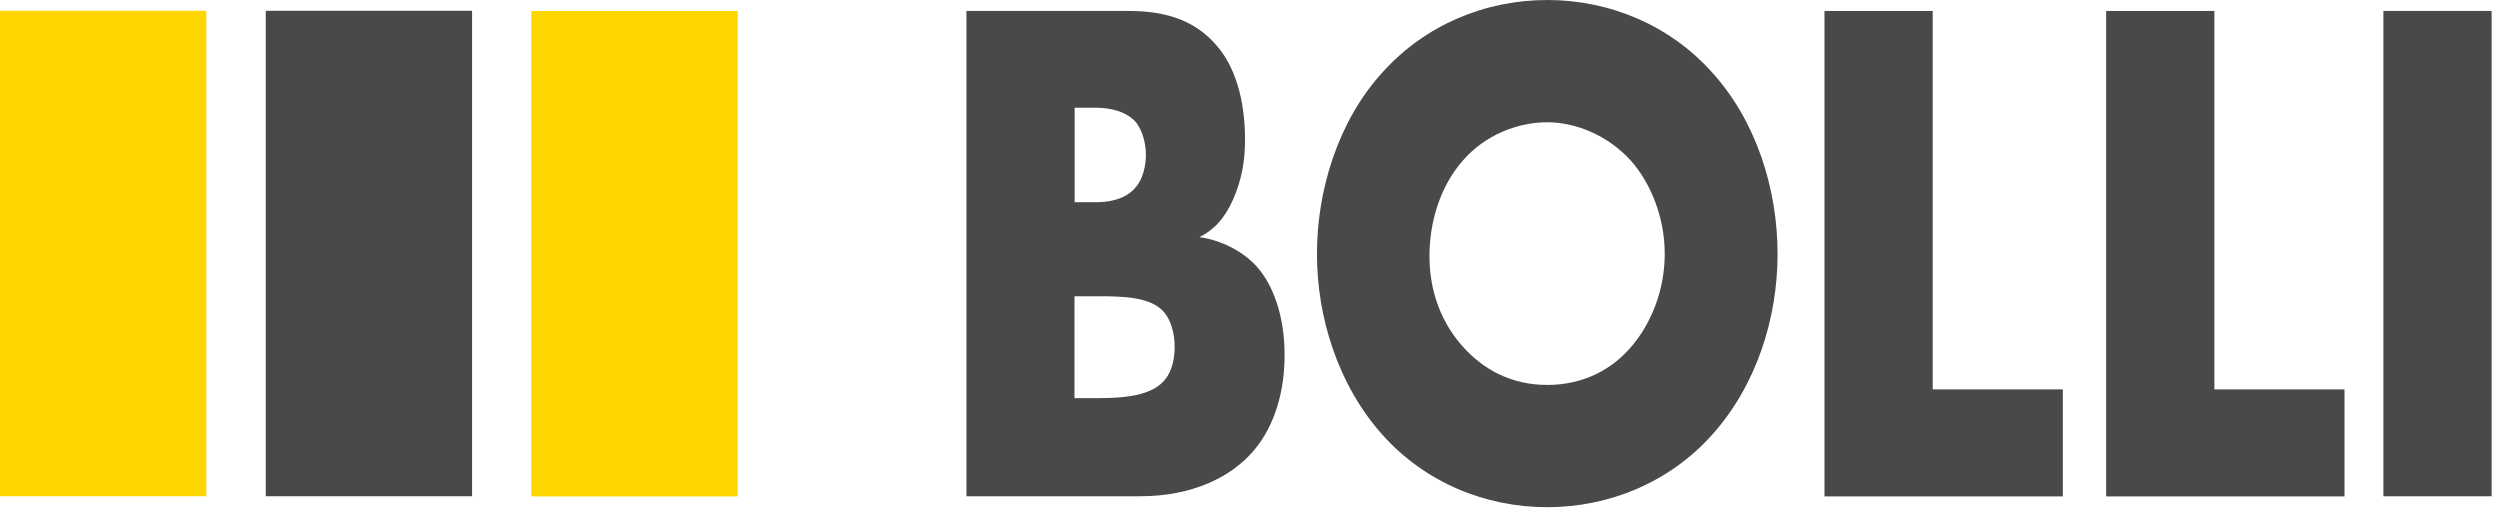
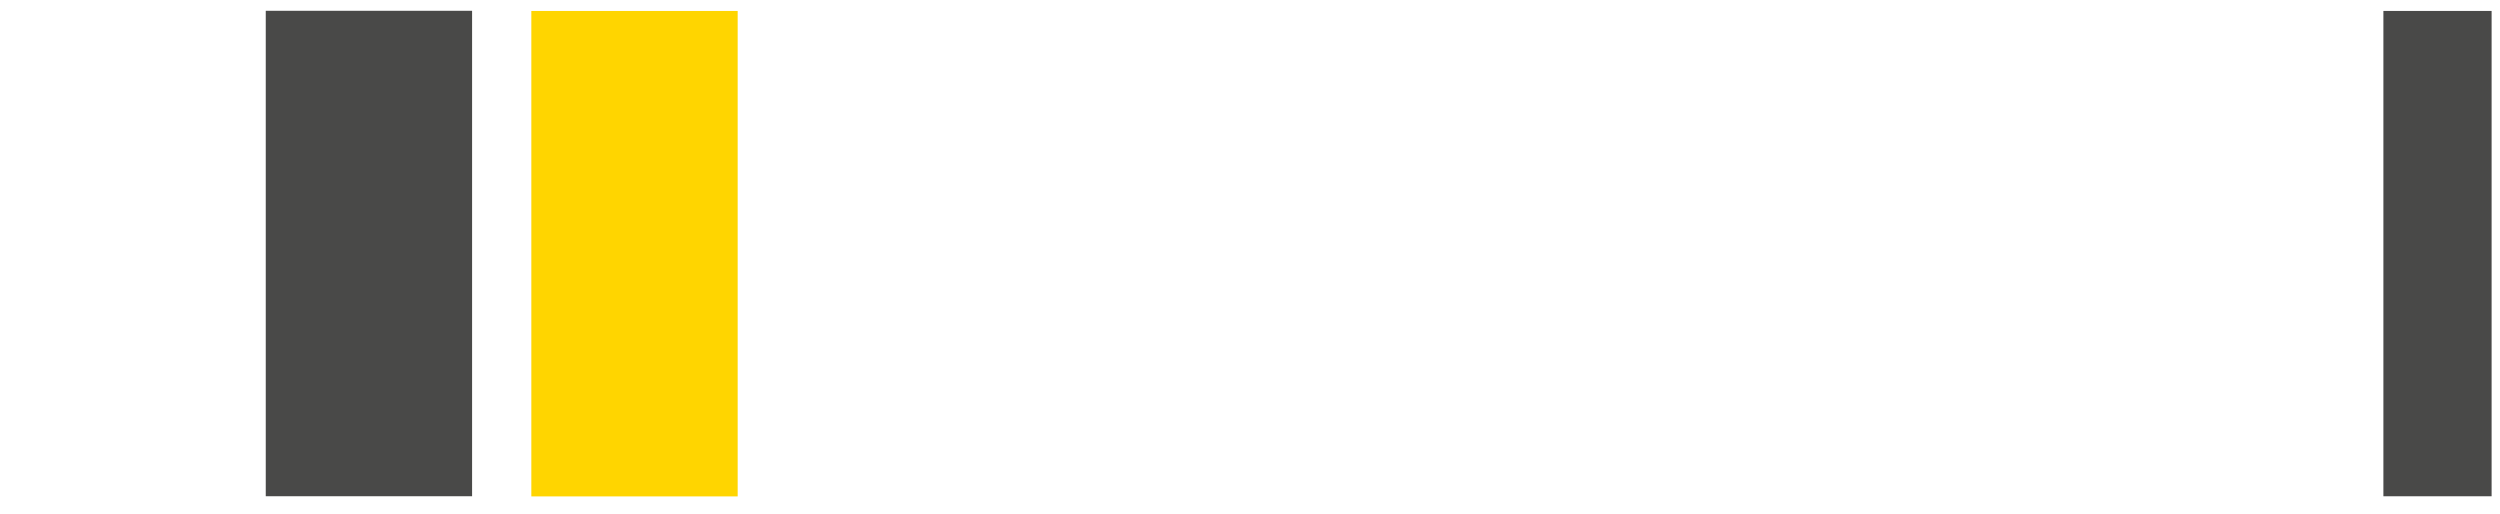
<svg xmlns="http://www.w3.org/2000/svg" width="146" height="30" viewBox="0 0 146 30" fill="none">
  <g clip-path="url(#clip0_6_2)">
-     <path d="M56.44 28.98V0.64H65.87C67.62 0.64 69.71 0.94 71.21 2.85C72.05 3.91 72.71 5.65 72.71 8.16C72.71 9.39 72.53 10.45 72.02 11.64C71.51 12.75 70.96 13.38 70.05 13.85C71.33 14.02 72.61 14.7 73.38 15.55C74.37 16.65 75.02 18.48 75.02 20.73C75.02 23.41 74.14 25.23 73.23 26.3C71.91 27.87 69.61 28.98 66.61 28.98H56.45H56.44ZM62.76 11.81H63.93C64.59 11.81 65.68 11.73 66.34 10.92C66.74 10.45 66.92 9.69 66.92 9.05C66.92 8.33 66.7 7.6 66.34 7.14C65.94 6.67 65.17 6.29 63.93 6.29H62.76V11.81ZM62.76 23.25H64.18C65.93 23.25 67.4 23.04 68.09 22.1C68.38 21.72 68.6 21.08 68.6 20.27C68.6 19.38 68.34 18.65 67.98 18.23C67.21 17.34 65.64 17.3 64.07 17.3H62.75V23.25H62.76Z" fill="#494948" />
-     <path d="M99.97 25.41C97.49 28.17 93.98 29.62 90.36 29.62C86.74 29.62 83.24 28.18 80.75 25.41C78.16 22.52 76.91 18.57 76.91 14.83C76.91 11.09 78.15 7.05 80.75 4.21C83.24 1.45 86.74 0 90.36 0C93.98 0 97.49 1.45 99.97 4.21C102.57 7.06 103.81 11.05 103.81 14.83C103.81 18.61 102.57 22.52 99.97 25.41ZM85.42 9.39C84.11 10.88 83.48 12.96 83.48 14.96C83.48 17.47 84.5 19.21 85.42 20.23C86.59 21.55 88.23 22.48 90.35 22.48C92.47 22.48 94.11 21.59 95.25 20.27C96.39 18.95 97.22 17 97.22 14.83C97.22 12.66 96.38 10.67 95.25 9.39C93.9 7.9 92.03 7.14 90.35 7.14C88.67 7.14 86.73 7.86 85.42 9.39Z" fill="#494948" />
-     <path d="M112.87 0.64V22.74H120.47V28.99H106.55V0.64H112.87Z" fill="#494948" />
-     <path d="M129.32 0.64V22.74H136.92V28.99H123V0.64H129.32Z" fill="#494948" />
    <path d="M145.51 0.64V28.98H139.19V0.64H145.51Z" fill="#494948" />
-     <path d="M12.05 0.63H0V28.98H12.05V0.63Z" fill="#FFD500" />
    <path d="M27.57 0.63H15.52V28.98H27.57V0.63Z" fill="#494948" />
    <path d="M43.08 0.64H31.03V28.99H43.08V0.64Z" fill="#FFD500" />
  </g>
  <defs>
    <clipPath id="clip0_6_2">
      <rect width="145.51" height="29.62" fill="white" />
    </clipPath>
  </defs>
</svg>